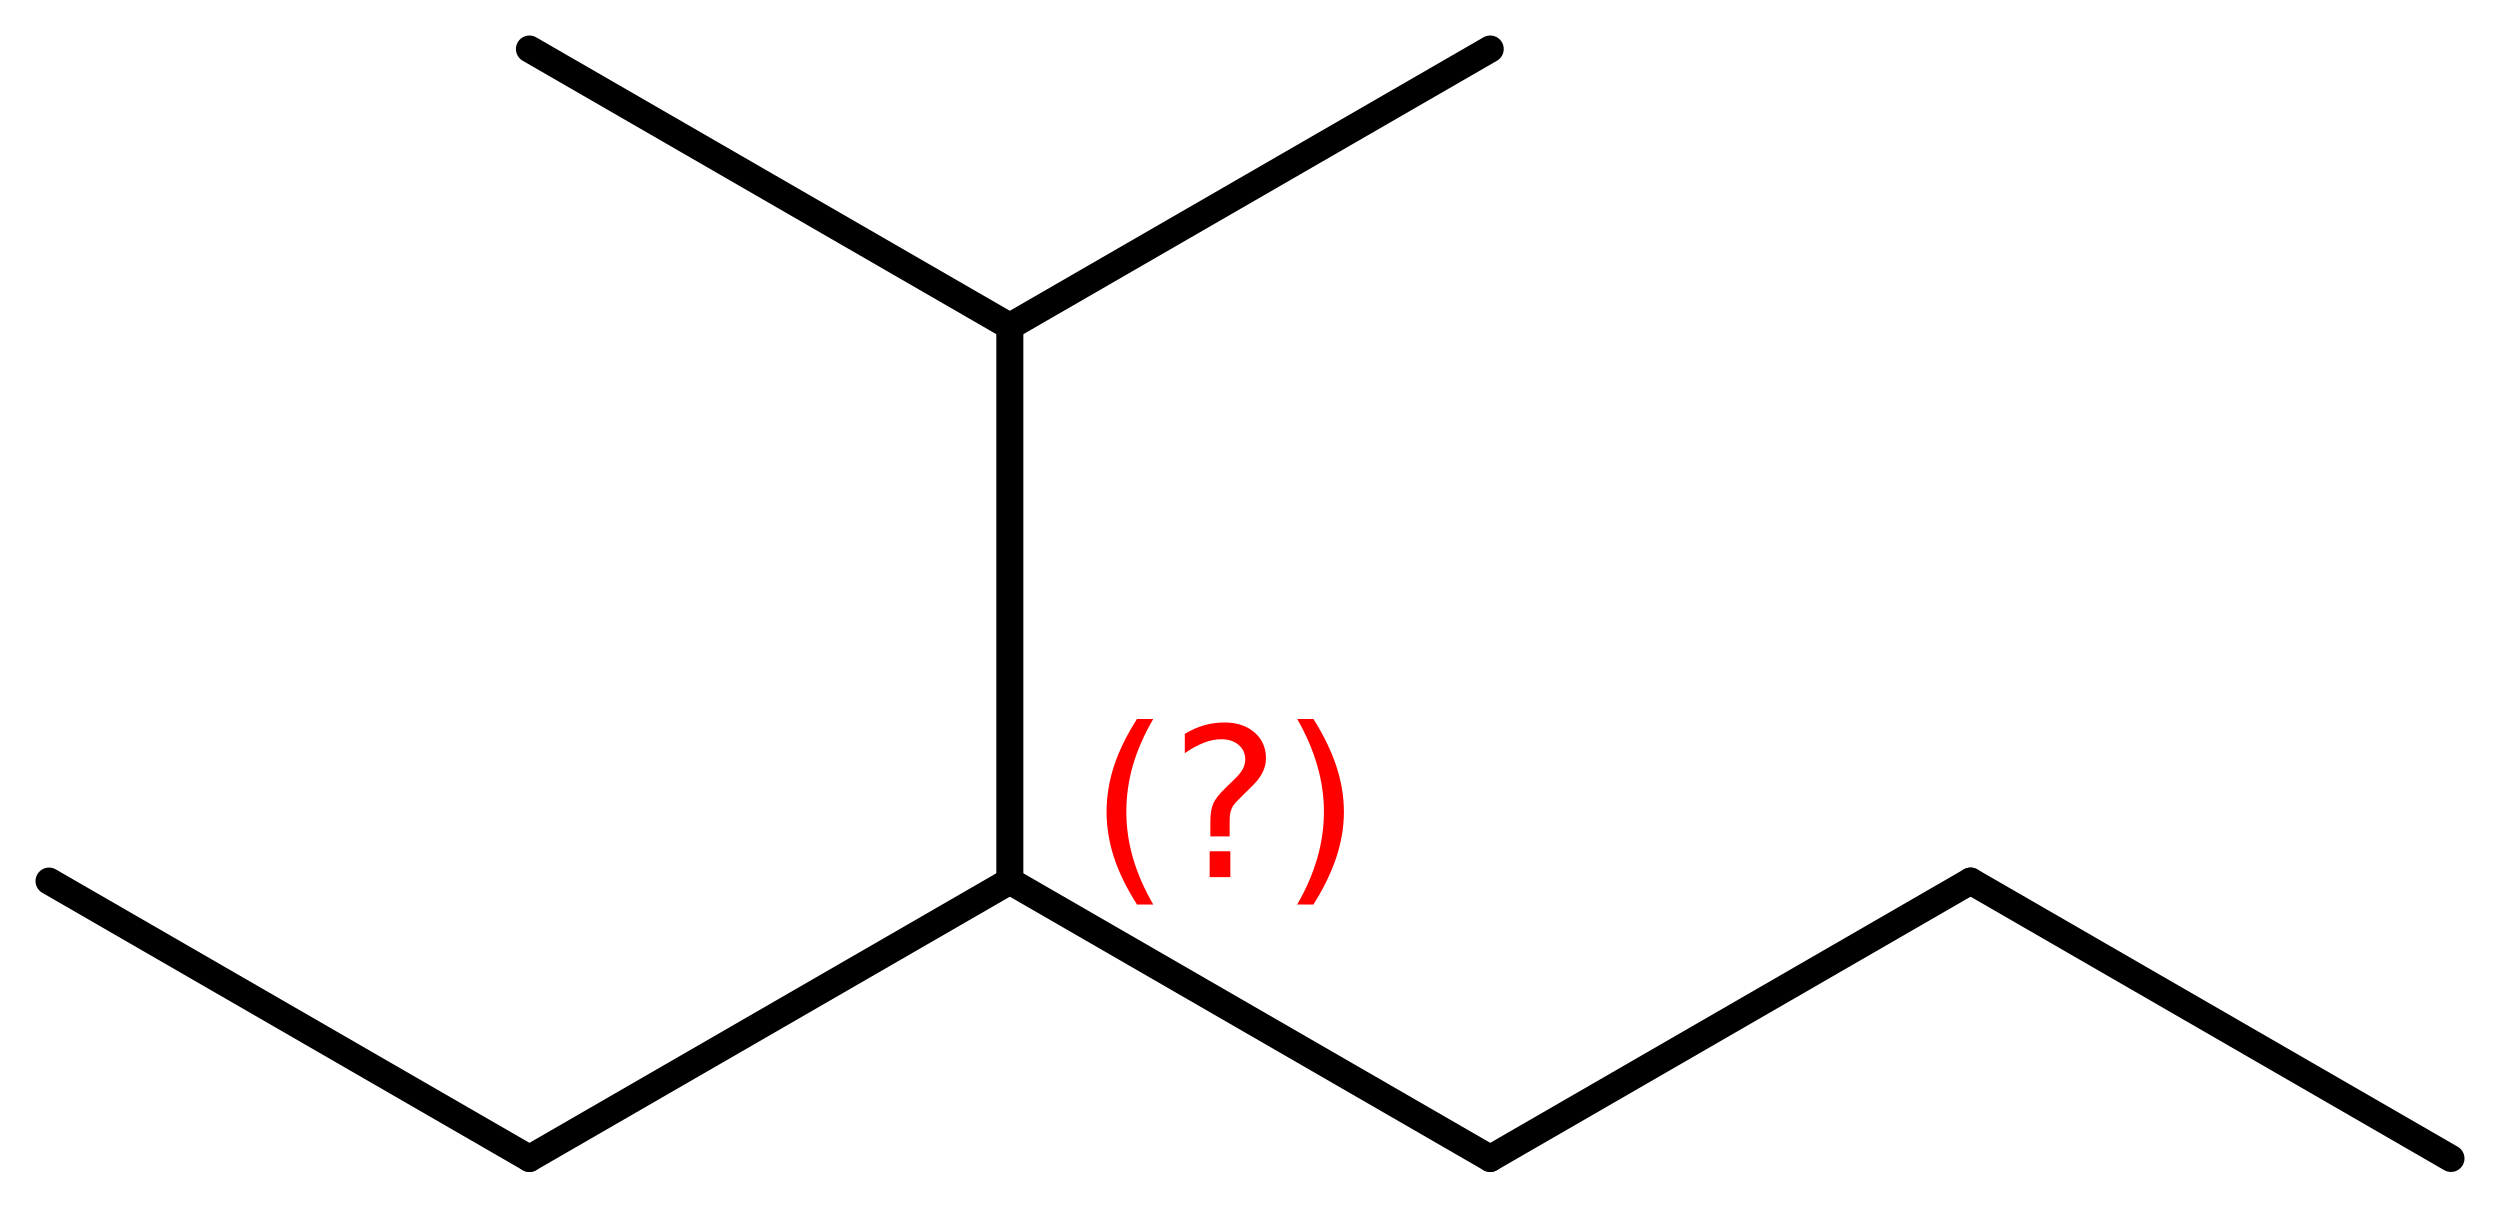
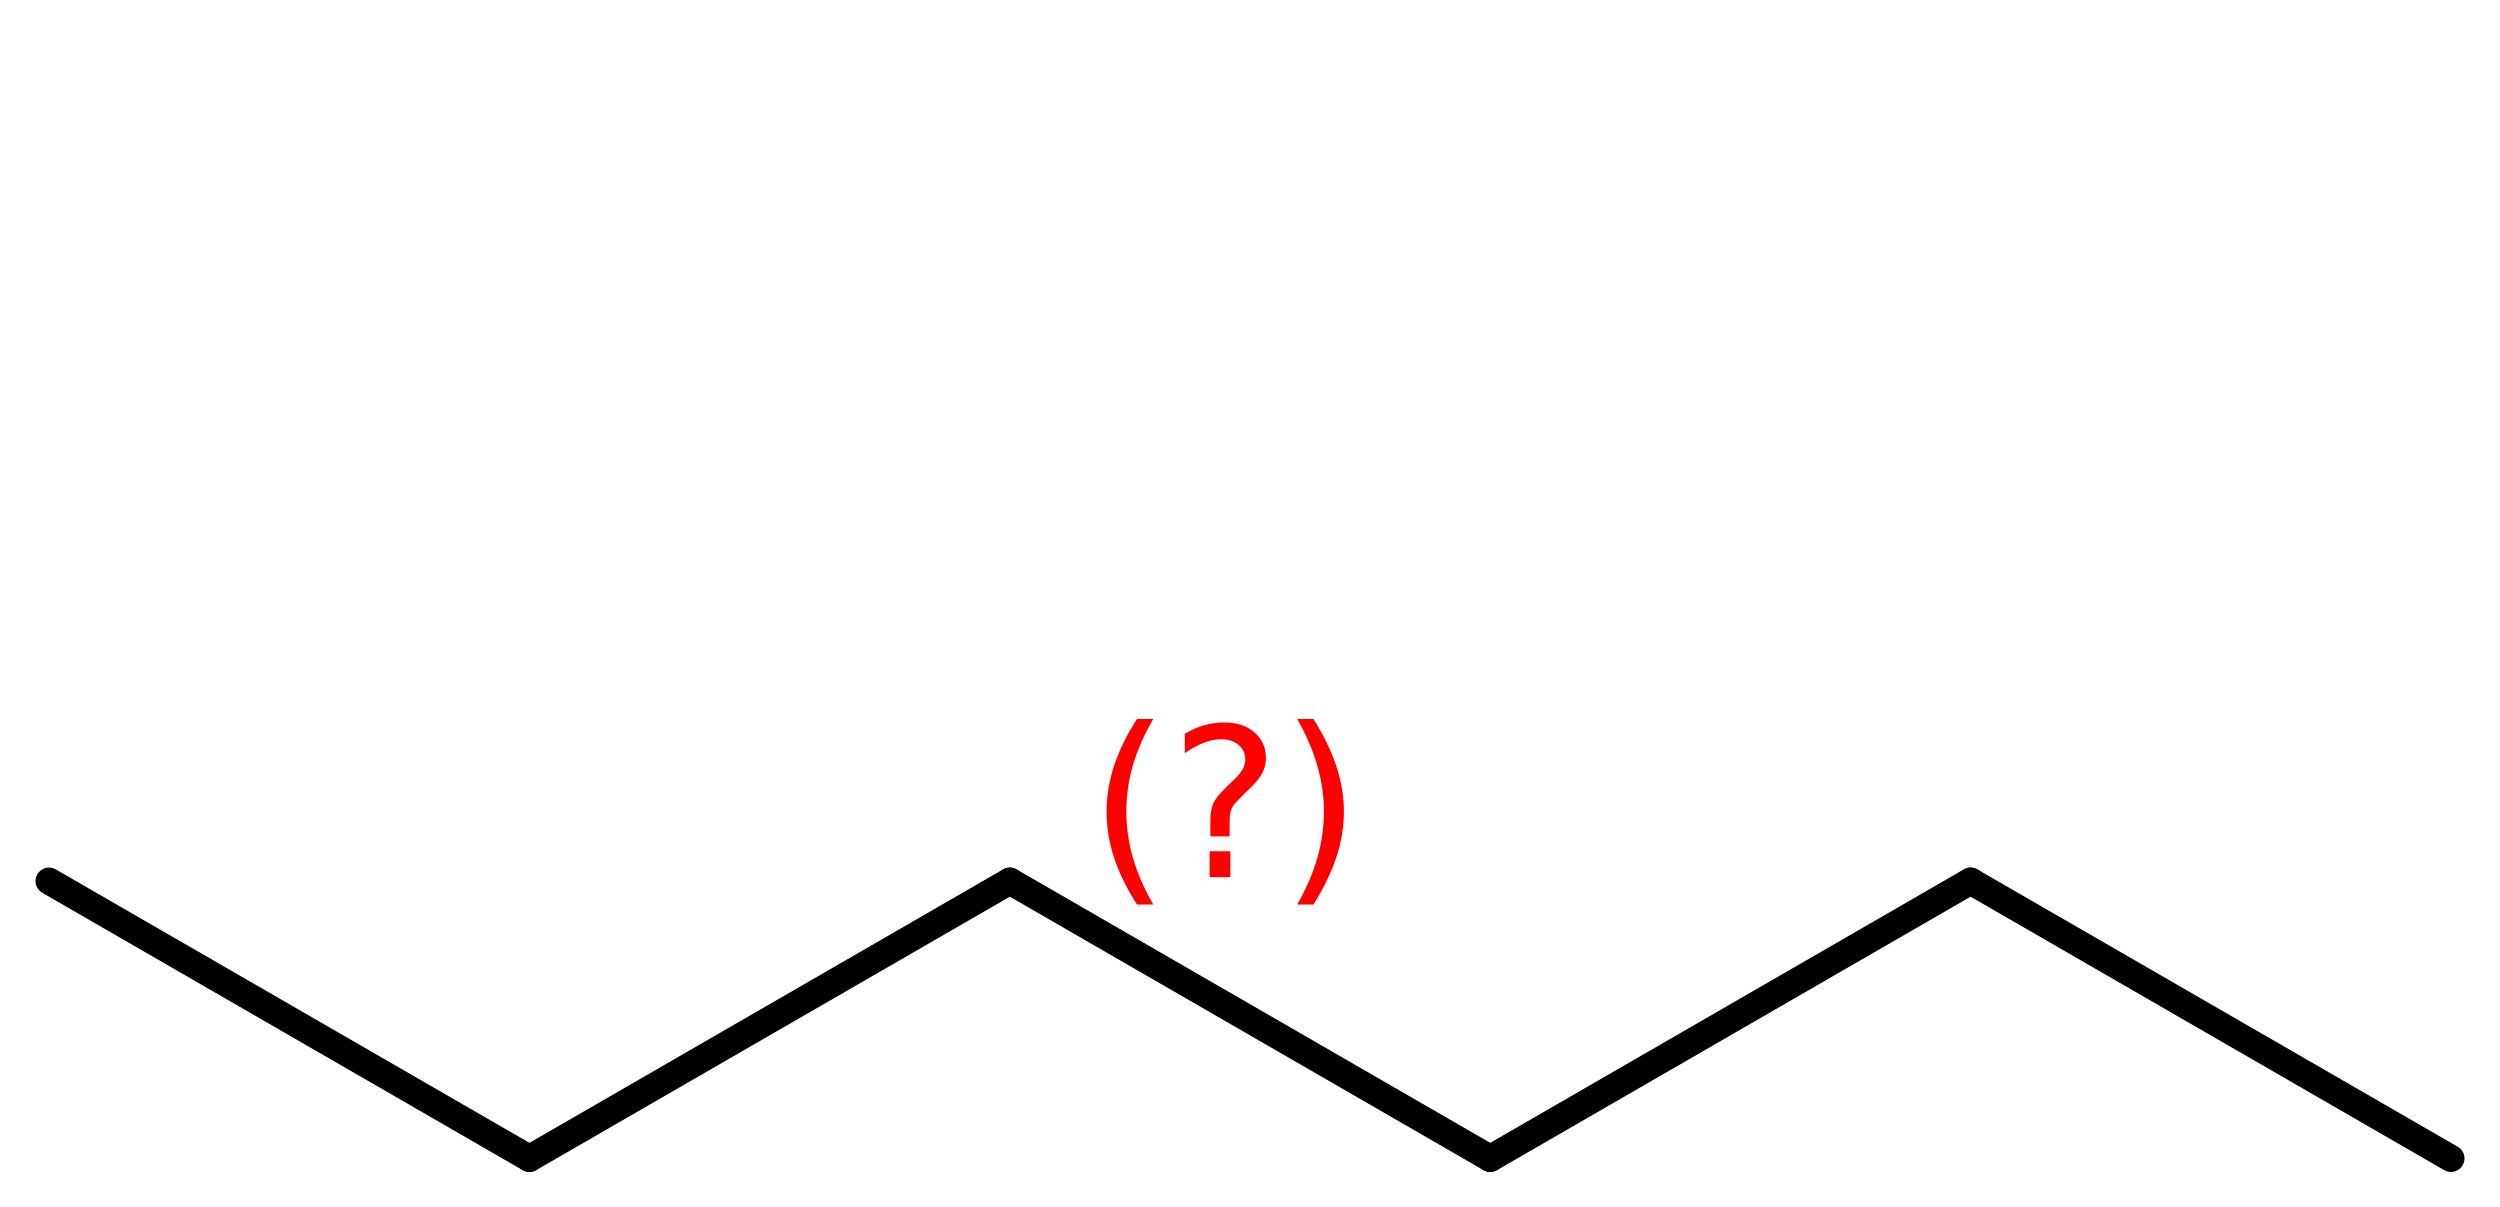
<svg xmlns="http://www.w3.org/2000/svg" version="1.2" width="45.79mm" height="22.116mm" viewBox="0 0 45.79 22.116">
  <desc>Generated by the Chemistry Development Kit (http://github.com/cdk)</desc>
  <g stroke-linecap="round" stroke-linejoin="round" stroke="#000000" stroke-width=".495" fill="#FF0000">
    <rect x=".0" y=".0" width="46.0" height="23.0" fill="#FFFFFF" stroke="none" />
    <g id="mol1" class="mol">
      <line id="mol1bnd1" class="bond" x1="44.892" y1="21.218" x2="36.093" y2="16.138" />
      <line id="mol1bnd2" class="bond" x1="36.093" y1="16.138" x2="27.295" y2="21.218" />
      <line id="mol1bnd3" class="bond" x1="27.295" y1="21.218" x2="18.496" y2="16.138" />
      <line id="mol1bnd4" class="bond" x1="18.496" y1="16.138" x2="9.697" y2="21.218" />
      <line id="mol1bnd5" class="bond" x1="9.697" y1="21.218" x2=".898" y2="16.138" />
-       <line id="mol1bnd6" class="bond" x1="18.496" y1="16.138" x2="18.496" y2="5.978" />
-       <line id="mol1bnd7" class="bond" x1="18.496" y1="5.978" x2="9.697" y2=".898" />
-       <line id="mol1bnd8" class="bond" x1="18.496" y1="5.978" x2="27.295" y2=".898" />
      <path d="M21.123 13.169q-.251 .43 -.374 .852q-.119 .417 -.119 .847q-.0 .43 .123 .852q.123 .421 .37 .847h-.298q-.281 -.439 -.421 -.86q-.136 -.422 -.136 -.839q-.0 -.417 .136 -.839q.14 -.421 .421 -.86h.298zM22.156 15.592h.379v.473h-.379v-.473zM22.522 15.319h-.353v-.289q-.0 -.187 .051 -.307q.051 -.123 .221 -.285l.166 -.162q.107 -.102 .154 -.187q.047 -.089 .047 -.179q-.0 -.166 -.124 -.268q-.119 -.102 -.319 -.102q-.149 -.0 -.315 .064q-.166 .064 -.349 .191v-.353q.174 -.107 .353 -.158q.183 -.051 .375 -.051q.34 .0 .549 .183q.209 .179 .209 .473q-.0 .145 -.069 .272q-.063 .128 -.234 .286l-.162 .161q-.089 .086 -.127 .137q-.034 .051 -.047 .098q-.013 .038 -.021 .093q-.005 .056 -.005 .154v.229zM23.759 13.169h.298q.277 .439 .418 .86q.14 .422 .14 .839q.0 .417 -.14 .839q-.141 .421 -.418 .86h-.298q.247 -.426 .367 -.847q.123 -.422 .123 -.852q.0 -.43 -.123 -.847q-.12 -.422 -.367 -.852z" stroke="none" />
    </g>
  </g>
</svg>